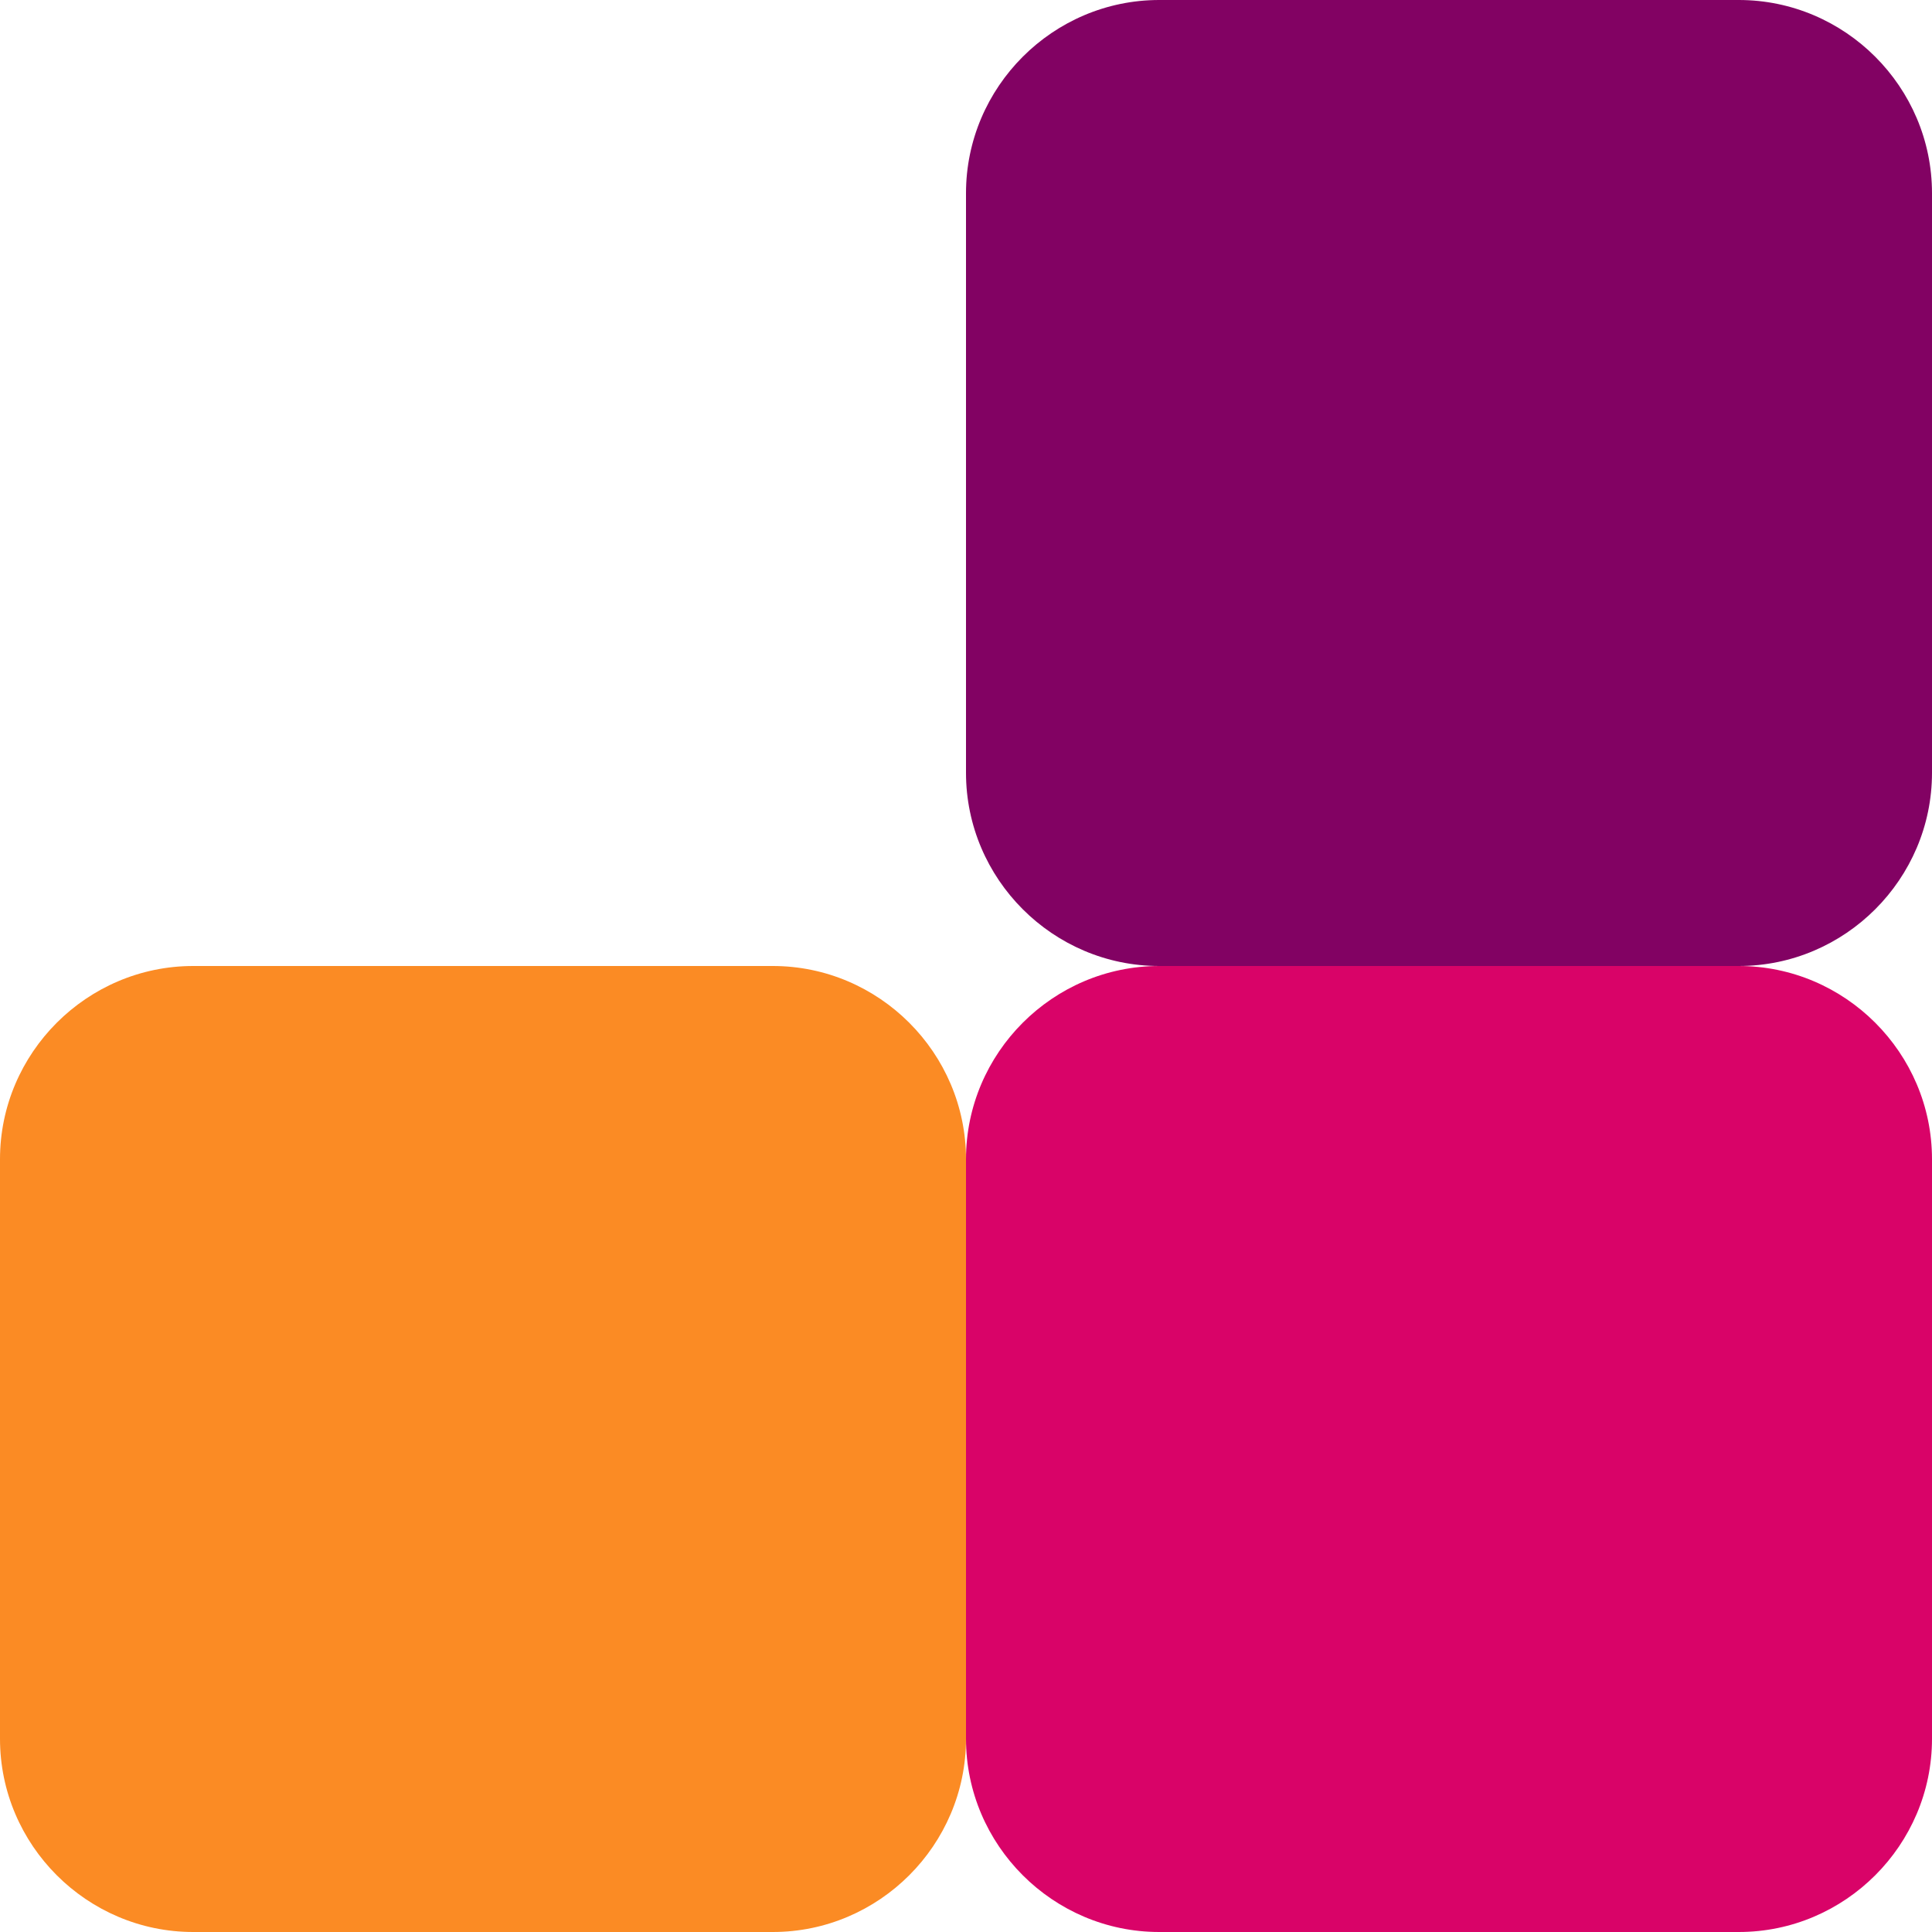
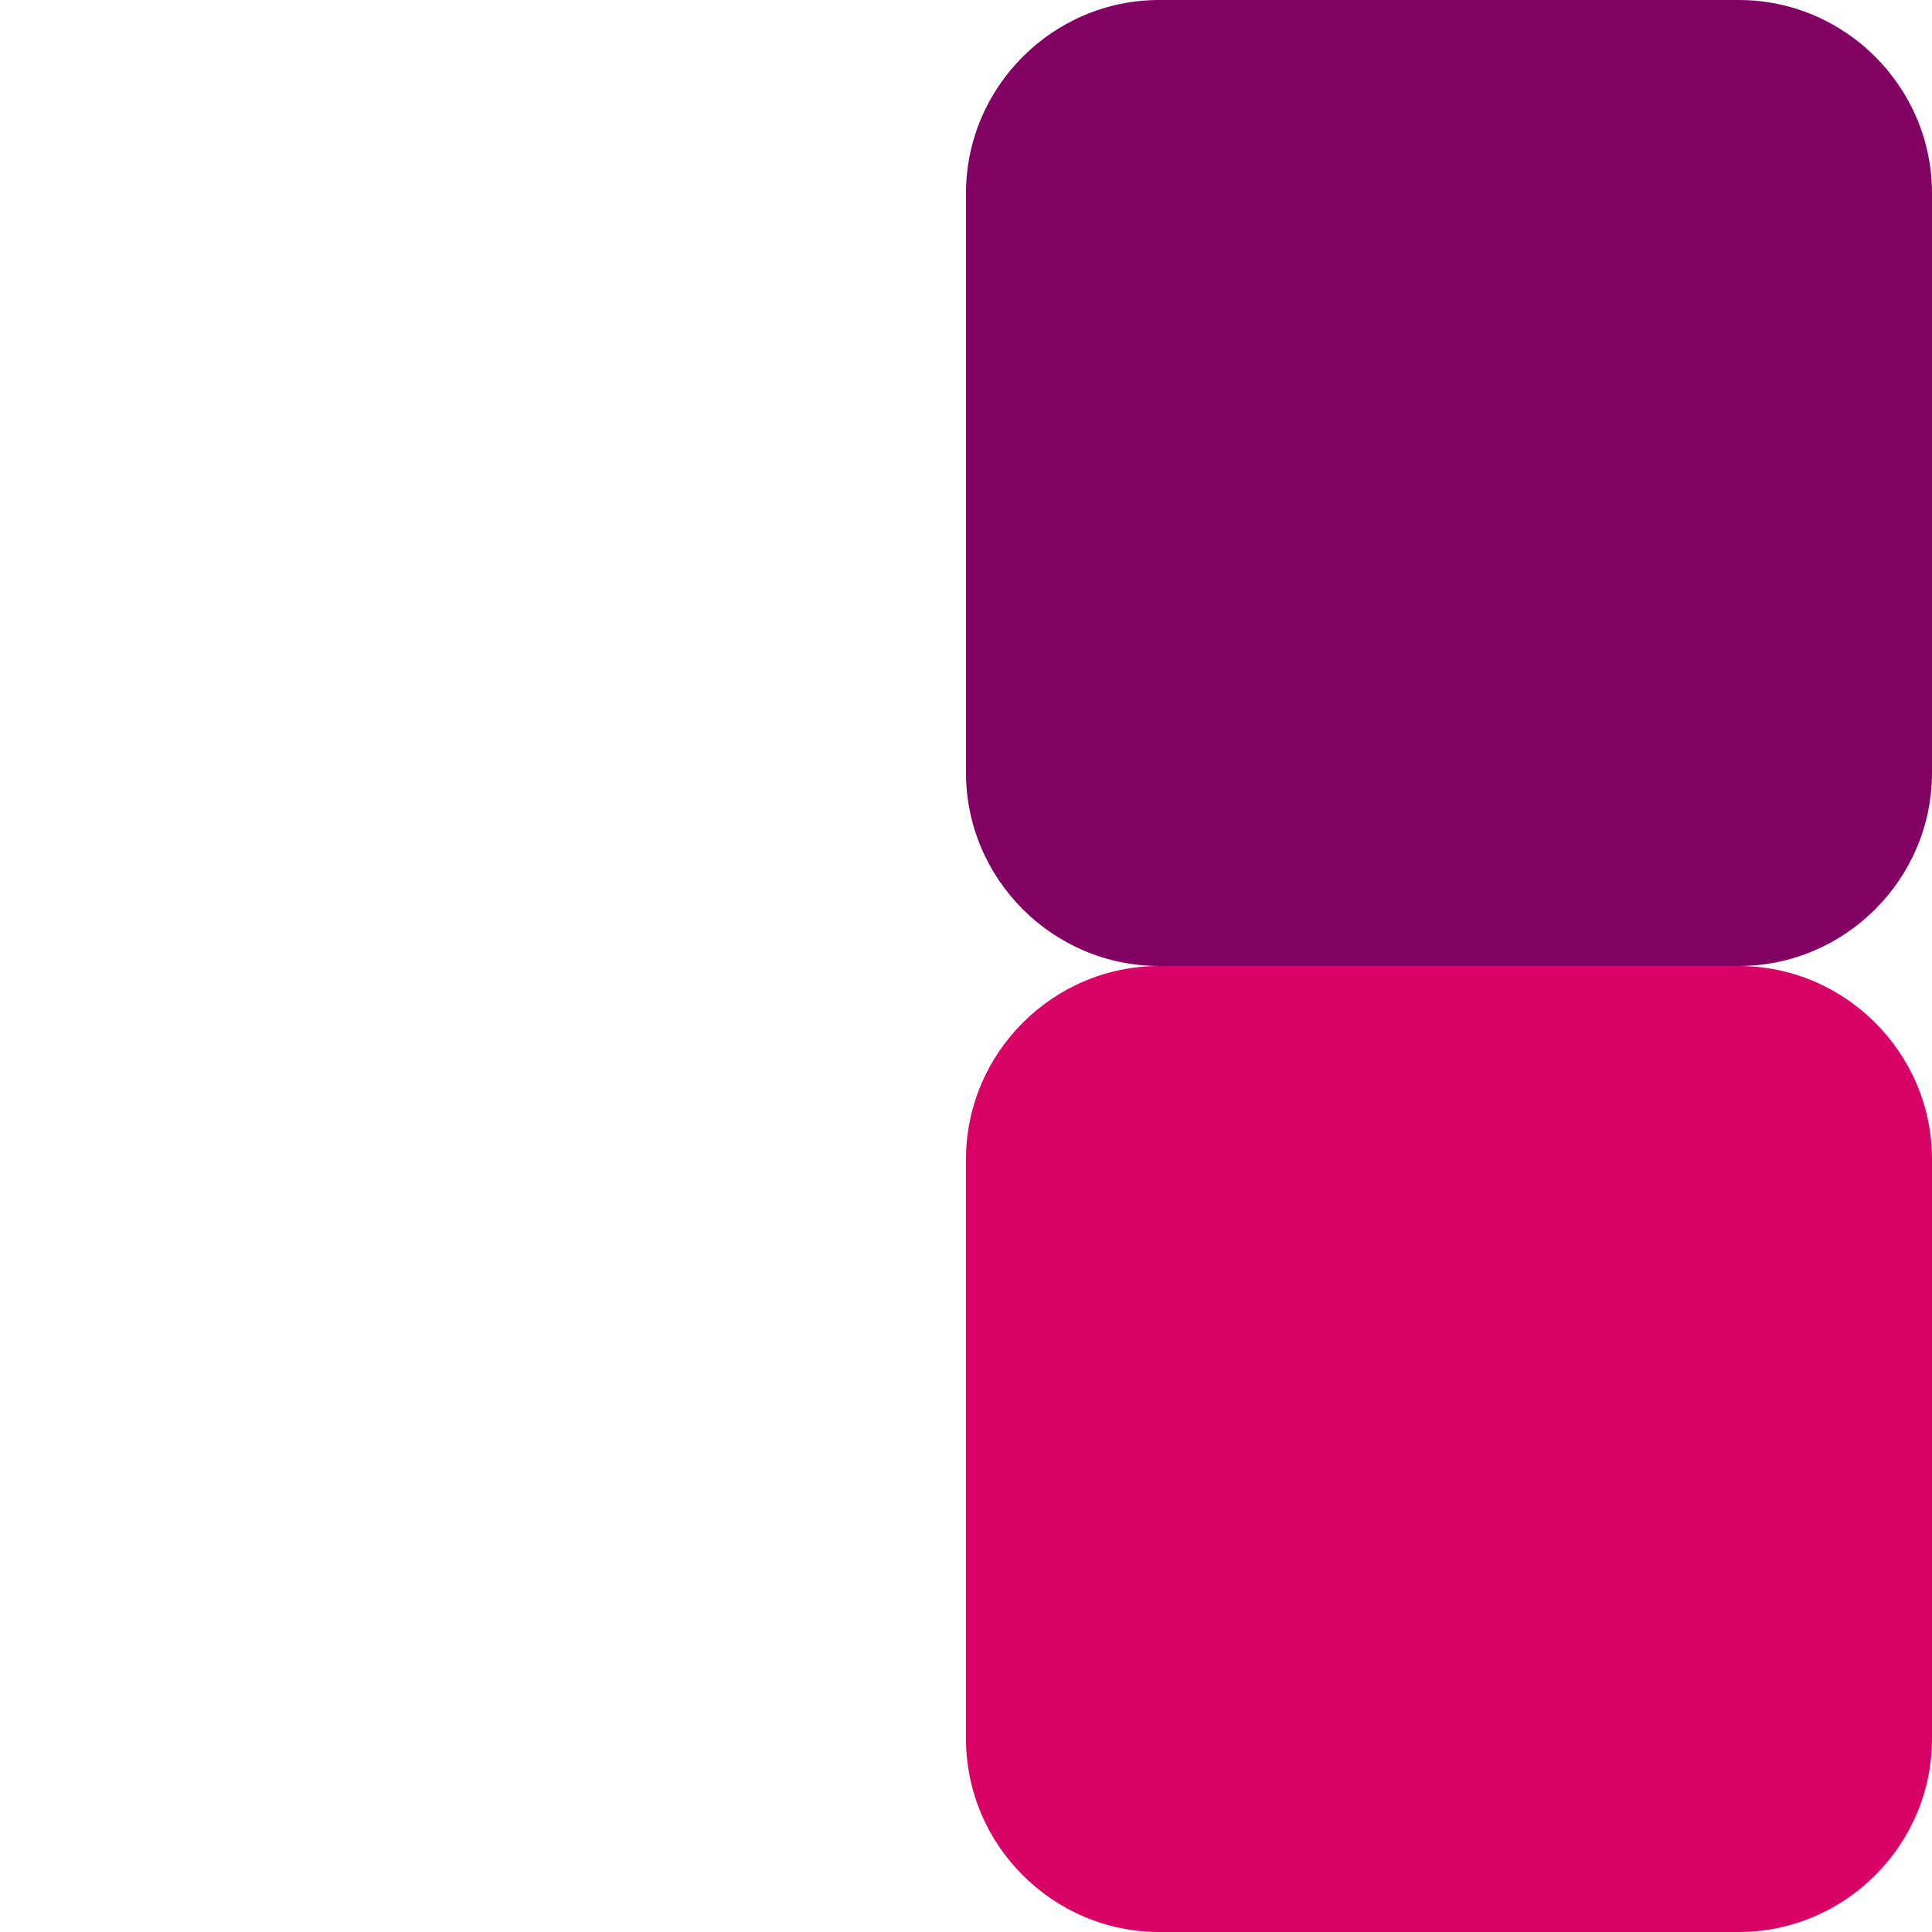
<svg xmlns="http://www.w3.org/2000/svg" xml:space="preserve" width="100" height="100" style="enable-background:new 0 0 100 100">
-   <path d="M50 90c0 5.5-4.5 10-10 10H10c-5.5 0-10-4.5-10-10V60c0-5.5 4.5-10 10-10h30c5.5 0 10 4.5 10 10v30z" style="fill:#fb8b24" />
  <path d="M100 90c0 5.5-4.5 10-10 10H60c-5.5 0-10-4.5-10-10V60c0-5.5 4.5-10 10-10h30c5.5 0 10 4.5 10 10v30z" style="fill:#d90368" />
  <path d="M100 40c0 5.5-4.5 10-10 10H60c-5.5 0-10-4.5-10-10V10c0-5.5 4.5-10 10-10h30c5.5 0 10 4.5 10 10v30z" style="fill:#820263" />
</svg>